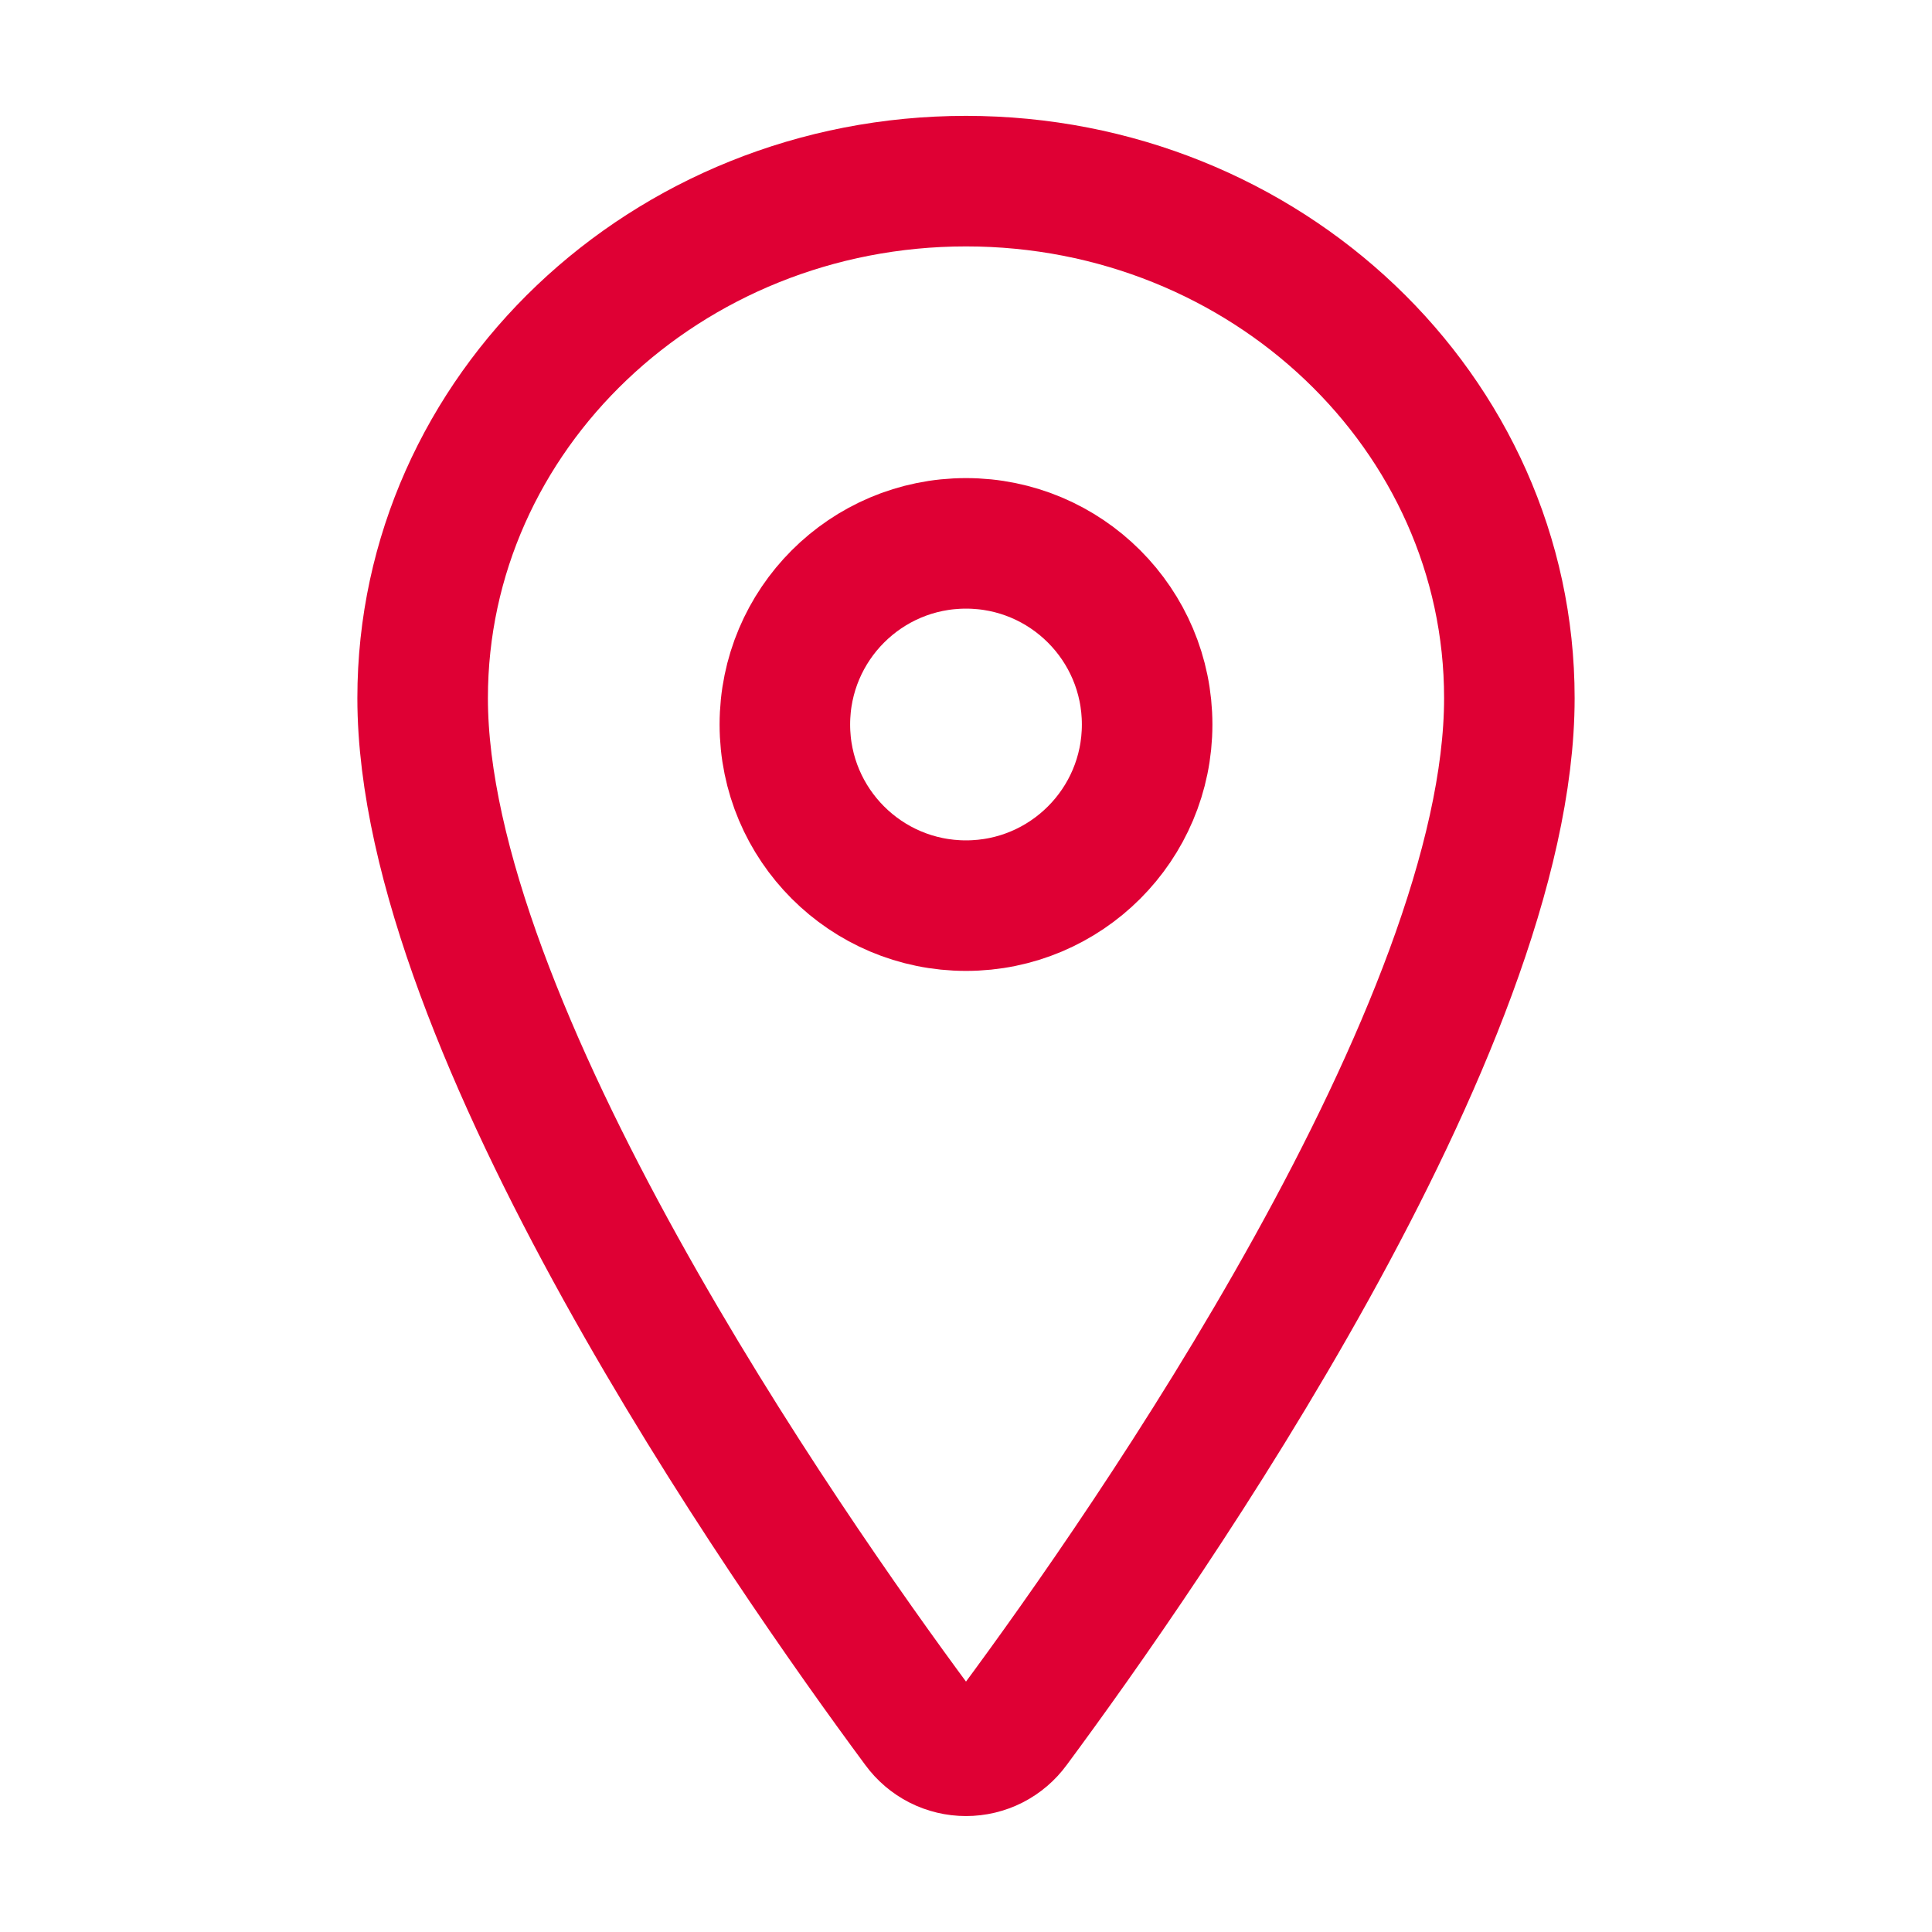
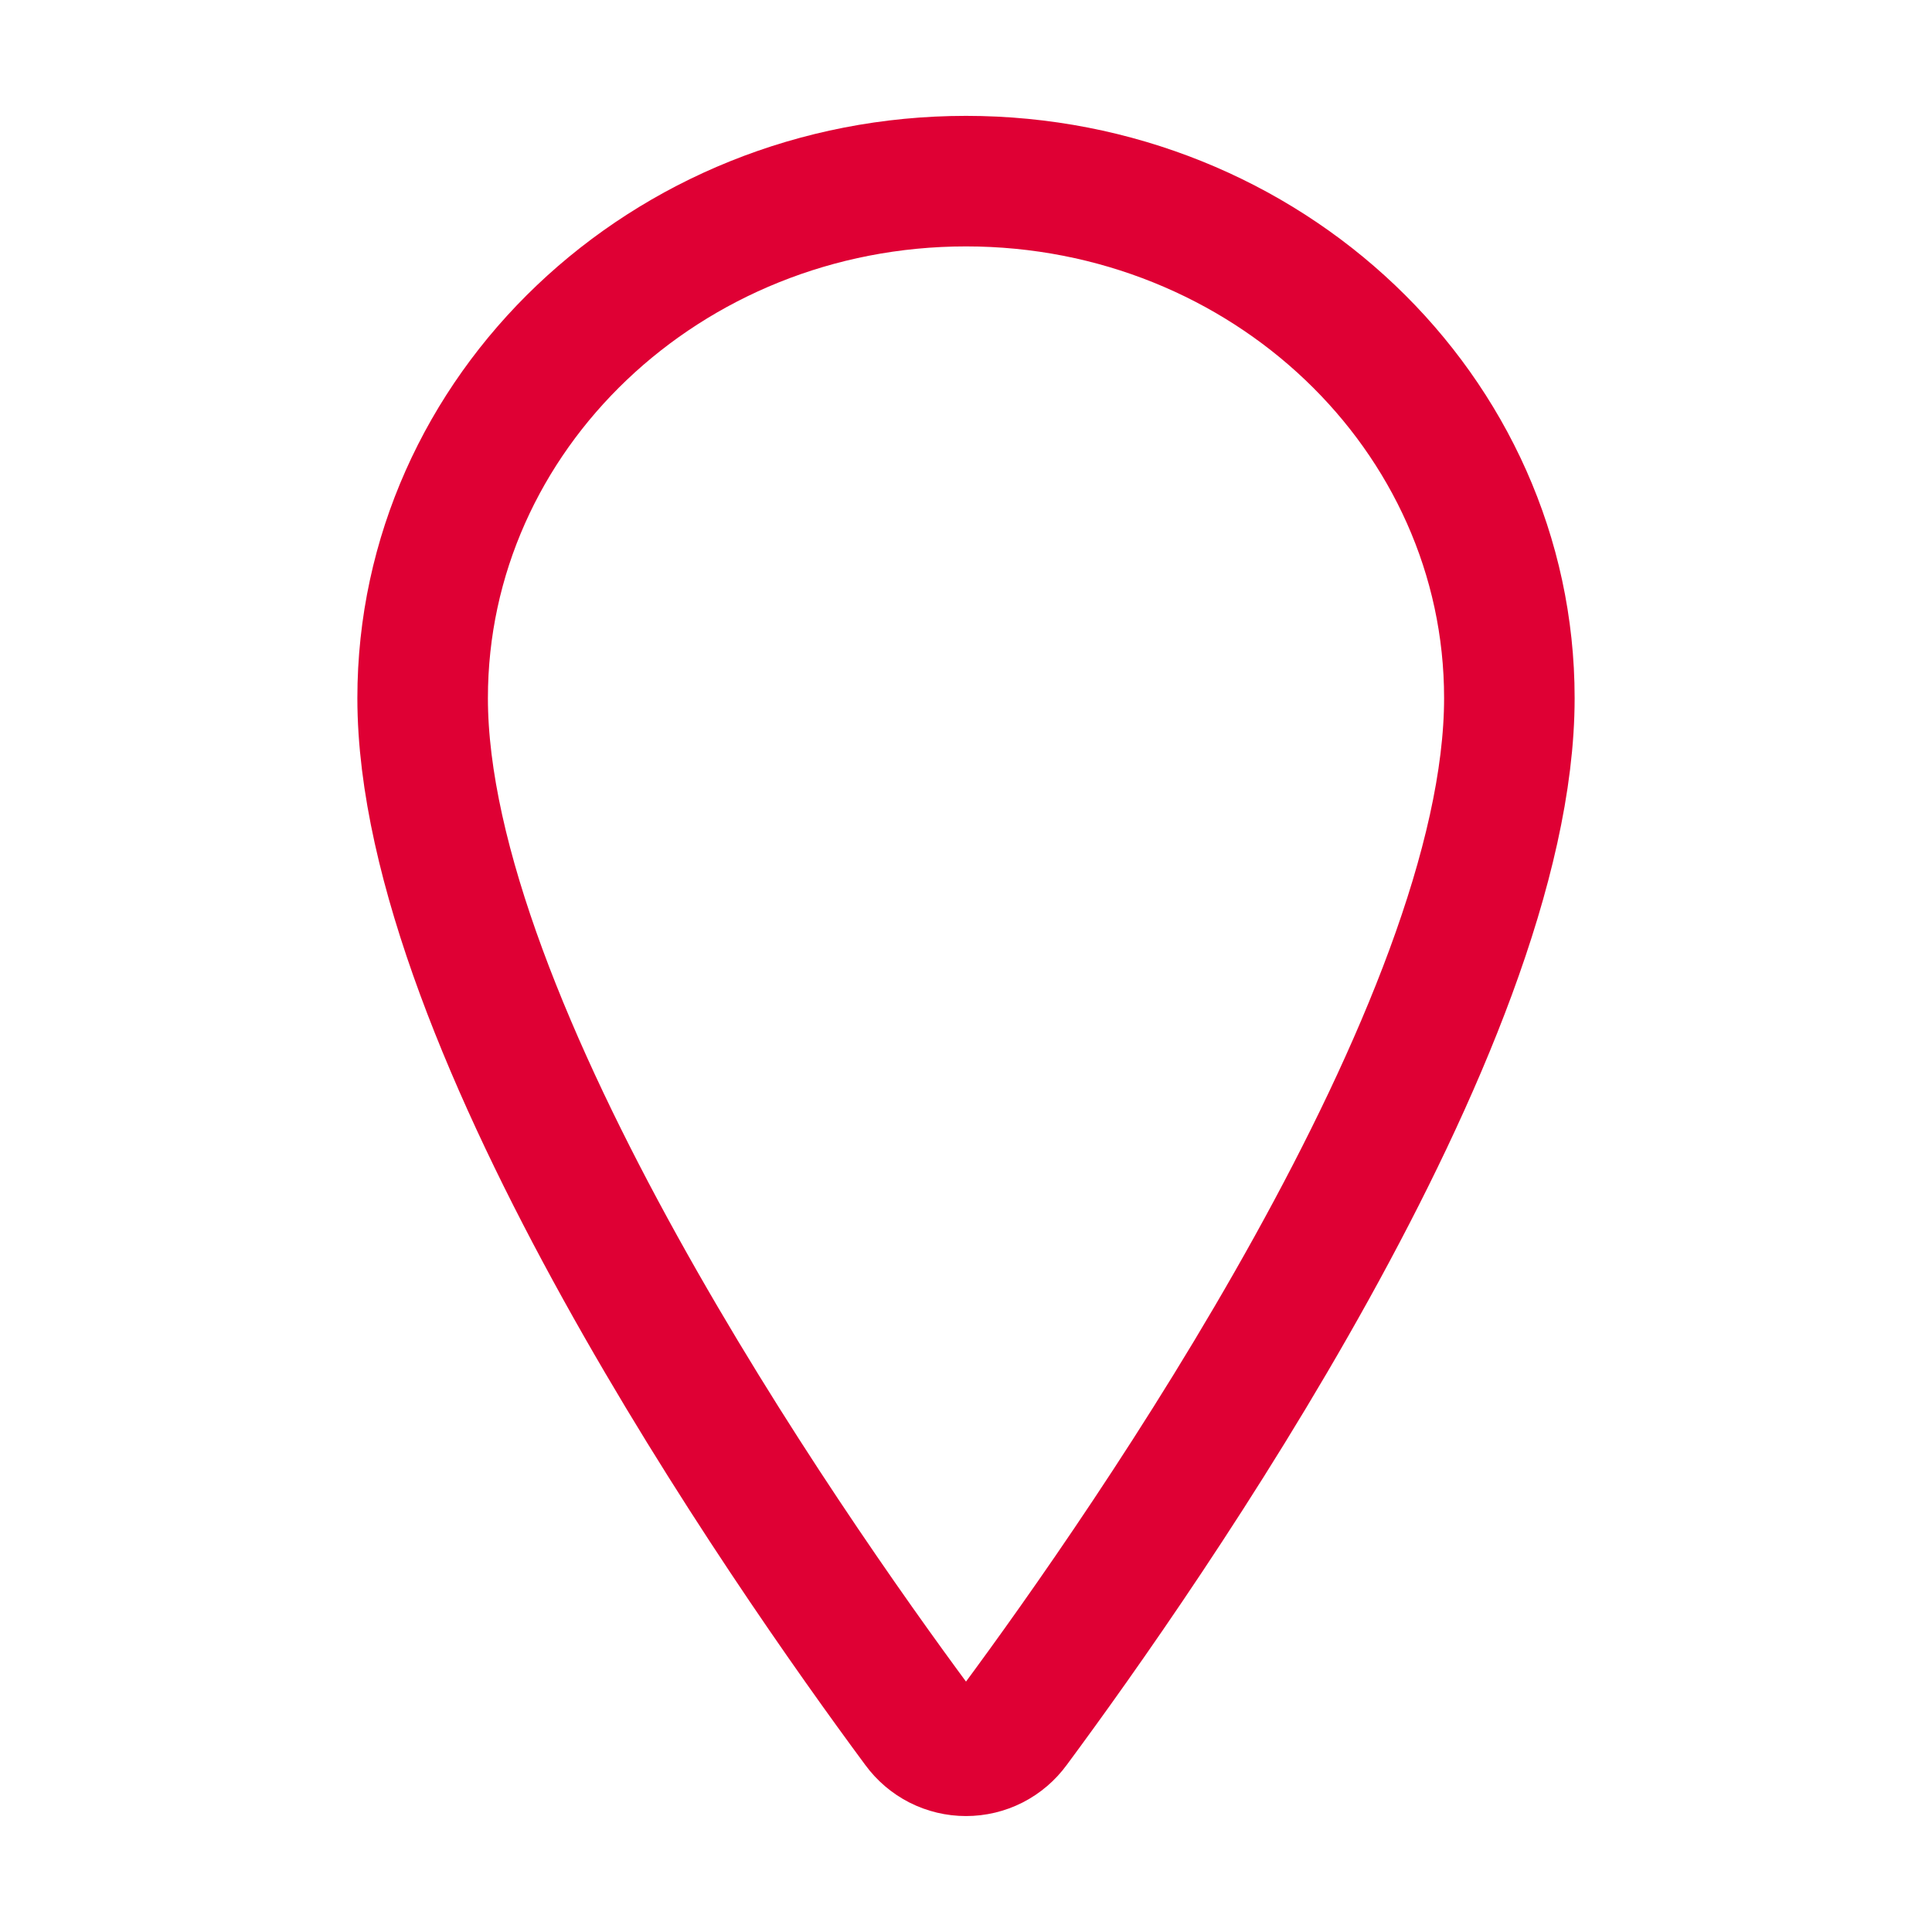
<svg xmlns="http://www.w3.org/2000/svg" width="74" height="74" viewBox="0 0 74 74" fill="none">
  <path d="M37 6.938C25.51 6.938 16.188 15.81 16.188 26.738C16.188 39.312 30.062 59.239 35.157 66.122C35.369 66.412 35.646 66.649 35.966 66.812C36.286 66.975 36.641 67.059 37 67.059C37.359 67.059 37.714 66.975 38.034 66.812C38.354 66.649 38.631 66.412 38.843 66.122C43.938 59.242 57.812 39.323 57.812 26.738C57.812 15.81 48.49 6.938 37 6.938Z" stroke="#DF0034" stroke-width="5" stroke-linecap="round" stroke-linejoin="round" />
-   <path d="M37 34.688C40.831 34.688 43.938 31.581 43.938 27.75C43.938 23.919 40.831 20.812 37 20.812C33.169 20.812 30.062 23.919 30.062 27.75C30.062 31.581 33.169 34.688 37 34.688Z" stroke="#DF0034" stroke-width="5" stroke-linecap="round" stroke-linejoin="round" />
</svg>